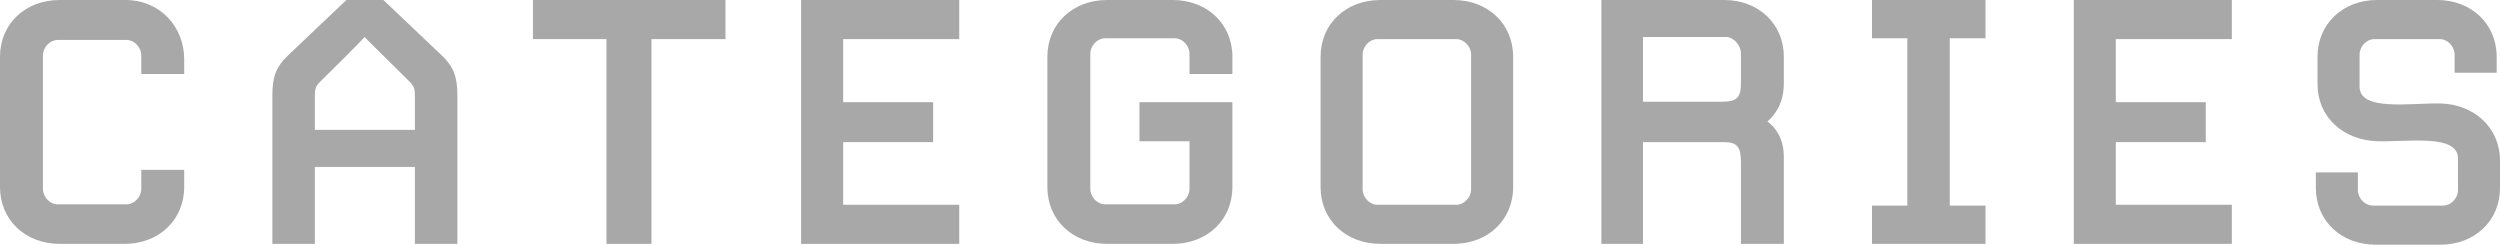
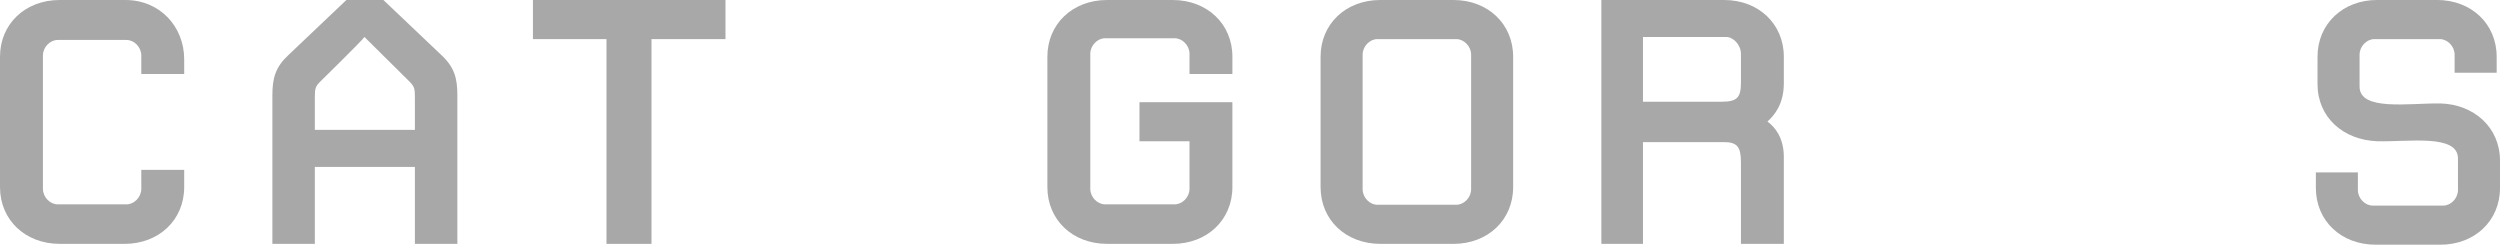
<svg xmlns="http://www.w3.org/2000/svg" id="_レイヤー_2" data-name="レイヤー 2" viewBox="0 0 107.063 10.479">
  <defs>
    <style>
      .cls-1 {
        fill: #a8a8a8;
      }
    </style>
  </defs>
  <g id="tx">
    <g>
      <path class="cls-1" d="m5.33,10.443h-2.773c-1.477,0-2.557-1.026-2.557-2.431V2.431C0,1.026,1.08,0,2.557,0h2.809c1.495,0,2.522,1.152,2.522,2.539v.63h-1.837v-.792c0-.36-.306-.666-.63-.666h-2.953c-.324,0-.63.306-.63.666v5.708c0,.359.306.666.63.666h2.953c.324,0,.63-.307.63-.666v-.81h1.837v.738c0,1.404-1.081,2.431-2.557,2.431Z" />
      <path class="cls-1" d="m19.586,10.443h-1.818v-3.295h-4.285v3.295h-1.818v-6.356c0-.738.126-1.207.685-1.728l2.484-2.359h1.585l2.484,2.359c.558.521.684.99.684,1.728v6.356Zm-1.818-6.266c0-.378-.018-.469-.233-.685l-1.927-1.908c-.09.144-1.891,1.908-1.891,1.908-.216.216-.234.307-.234.685v1.386h4.285v-1.386Z" />
      <path class="cls-1" d="m27.9,1.675v8.769h-1.927V1.675h-3.15V0h8.246v1.675h-3.169Z" />
-       <path class="cls-1" d="m34.308,10.443V0h6.771v1.675h-4.97v2.701h3.853v1.71h-3.853v2.683h4.97v1.675h-6.771Z" />
      <path class="cls-1" d="m50.22,10.443h-2.809c-1.477,0-2.557-1.026-2.557-2.431V2.431c0-1.404,1.08-2.431,2.557-2.431h2.809c1.477,0,2.558,1.026,2.558,2.431v.738h-1.837v-.864c0-.359-.307-.666-.63-.666h-2.989c-.324,0-.63.307-.63.666v5.78c0,.359.306.666.63.666h2.989c.323,0,.63-.307.63-.666v-2.035h-2.143v-1.674h3.979v3.637c0,1.404-1.081,2.431-2.558,2.431Z" />
      <path class="cls-1" d="m62.244,10.443h-3.133c-1.477,0-2.557-1.026-2.557-2.431V2.431c0-1.404,1.08-2.431,2.557-2.431h3.133c1.477,0,2.557,1.026,2.557,2.431v5.582c0,1.404-1.08,2.431-2.557,2.431Zm.757-8.102c0-.36-.307-.666-.631-.666h-3.385c-.324,0-.63.306-.63.666v5.762c0,.36.306.666.63.666h3.385c.324,0,.631-.306.631-.666V2.341Z" />
      <path class="cls-1" d="m74.556,10.443v-3.493c0-.666-.162-.864-.738-.864h-3.457v4.357h-1.782V0h5.257c1.477,0,2.557,1.026,2.557,2.431v1.135c0,.882-.397,1.368-.702,1.639.324.233.702.702.702,1.512v3.728h-1.837Zm0-8.139c0-.378-.324-.72-.63-.72h-3.565v2.772h3.367c.666,0,.828-.18.828-.81v-1.242Z" />
-       <path class="cls-1" d="m80.169,10.443v-1.639h1.513V1.639h-1.513V0h4.861v1.639h-1.53v7.166h1.53v1.639h-4.861Z" />
-       <path class="cls-1" d="m88.81,10.443V0h6.769v1.675h-4.969v2.701h3.853v1.71h-3.853v2.683h4.969v1.675h-6.769Z" />
      <path class="cls-1" d="m104.506,10.479h-2.772c-1.477,0-2.557-1.026-2.557-2.431v-.666h1.8v.756c0,.36.307.666.631.666h3.024c.324,0,.631-.306.631-.666v-1.351c0-1.062-2.125-.702-3.457-.738-1.459-.054-2.558-1.026-2.558-2.448v-1.171c0-1.404,1.081-2.431,2.558-2.431h2.557c1.477,0,2.557,1.026,2.557,2.431v.685h-1.801v-.774c0-.36-.306-.666-.63-.666h-2.81c-.323,0-.63.306-.63.666v1.368c0,1.062,2.125.702,3.457.721,1.44.036,2.557,1.026,2.557,2.448v1.171c0,1.404-1.08,2.431-2.557,2.431Z" />
    </g>
  </g>
</svg>